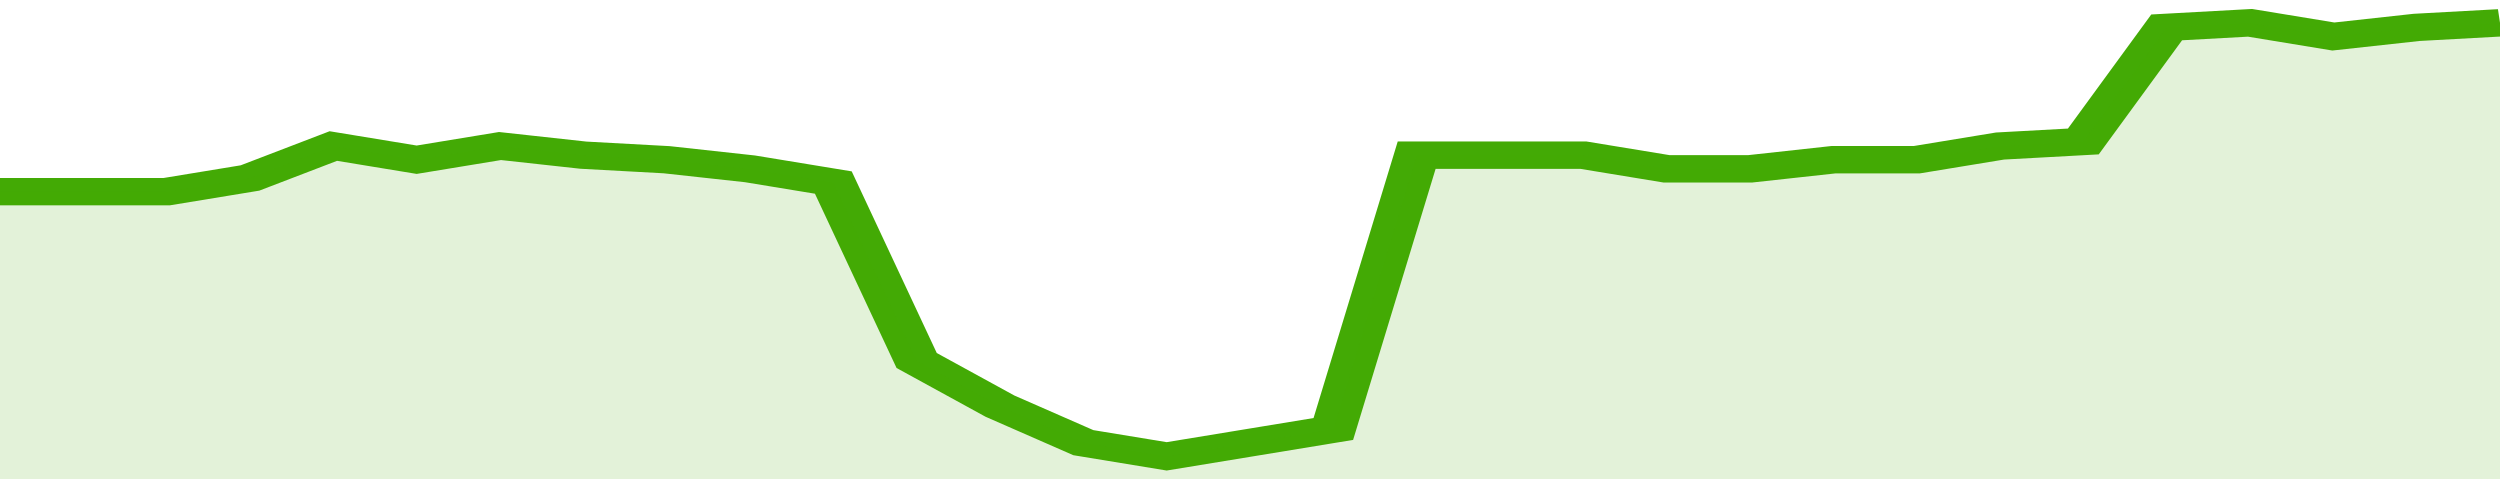
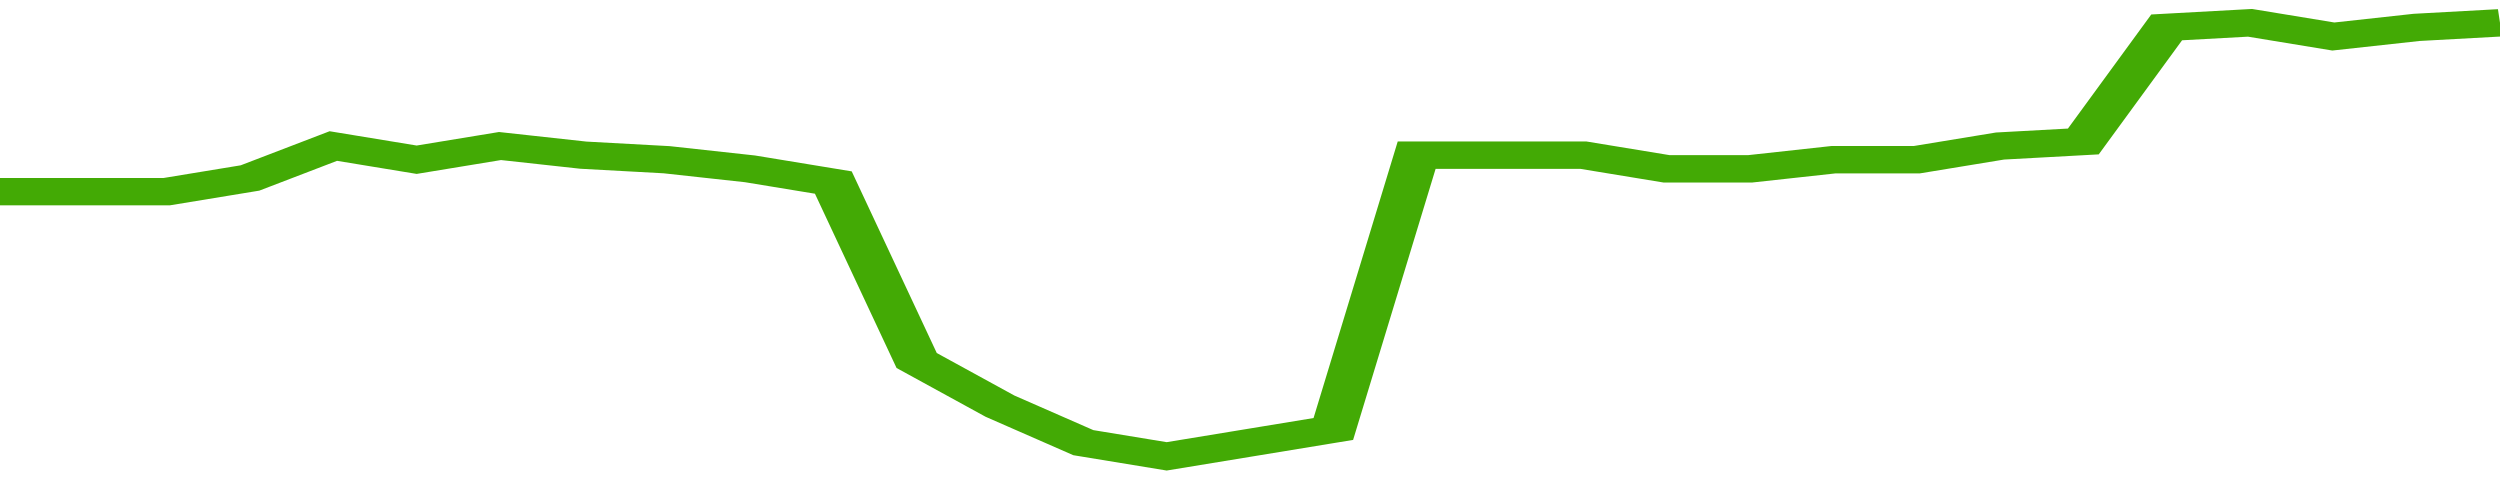
<svg xmlns="http://www.w3.org/2000/svg" viewBox="0 0 330 105" width="120" height="23" preserveAspectRatio="none">
  <polyline fill="none" stroke="#43AA05" stroke-width="6" points="0, 42 11, 42 22, 42 33, 39 44, 32 55, 35 66, 32 77, 34 88, 35 99, 37 110, 40 121, 79 132, 89 143, 97 154, 100 165, 97 176, 94 187, 34 198, 34 209, 34 220, 37 231, 37 242, 35 253, 35 264, 32 275, 31 286, 6 297, 5 308, 8 319, 6 330, 5 330, 5 "> </polyline>
-   <polygon fill="#43AA05" opacity="0.15" points="0, 105 0, 42 11, 42 22, 42 33, 39 44, 32 55, 35 66, 32 77, 34 88, 35 99, 37 110, 40 121, 79 132, 89 143, 97 154, 100 165, 97 176, 94 187, 34 198, 34 209, 34 220, 37 231, 37 242, 35 253, 35 264, 32 275, 31 286, 6 297, 5 308, 8 319, 6 330, 5 330, 105 " />
</svg>